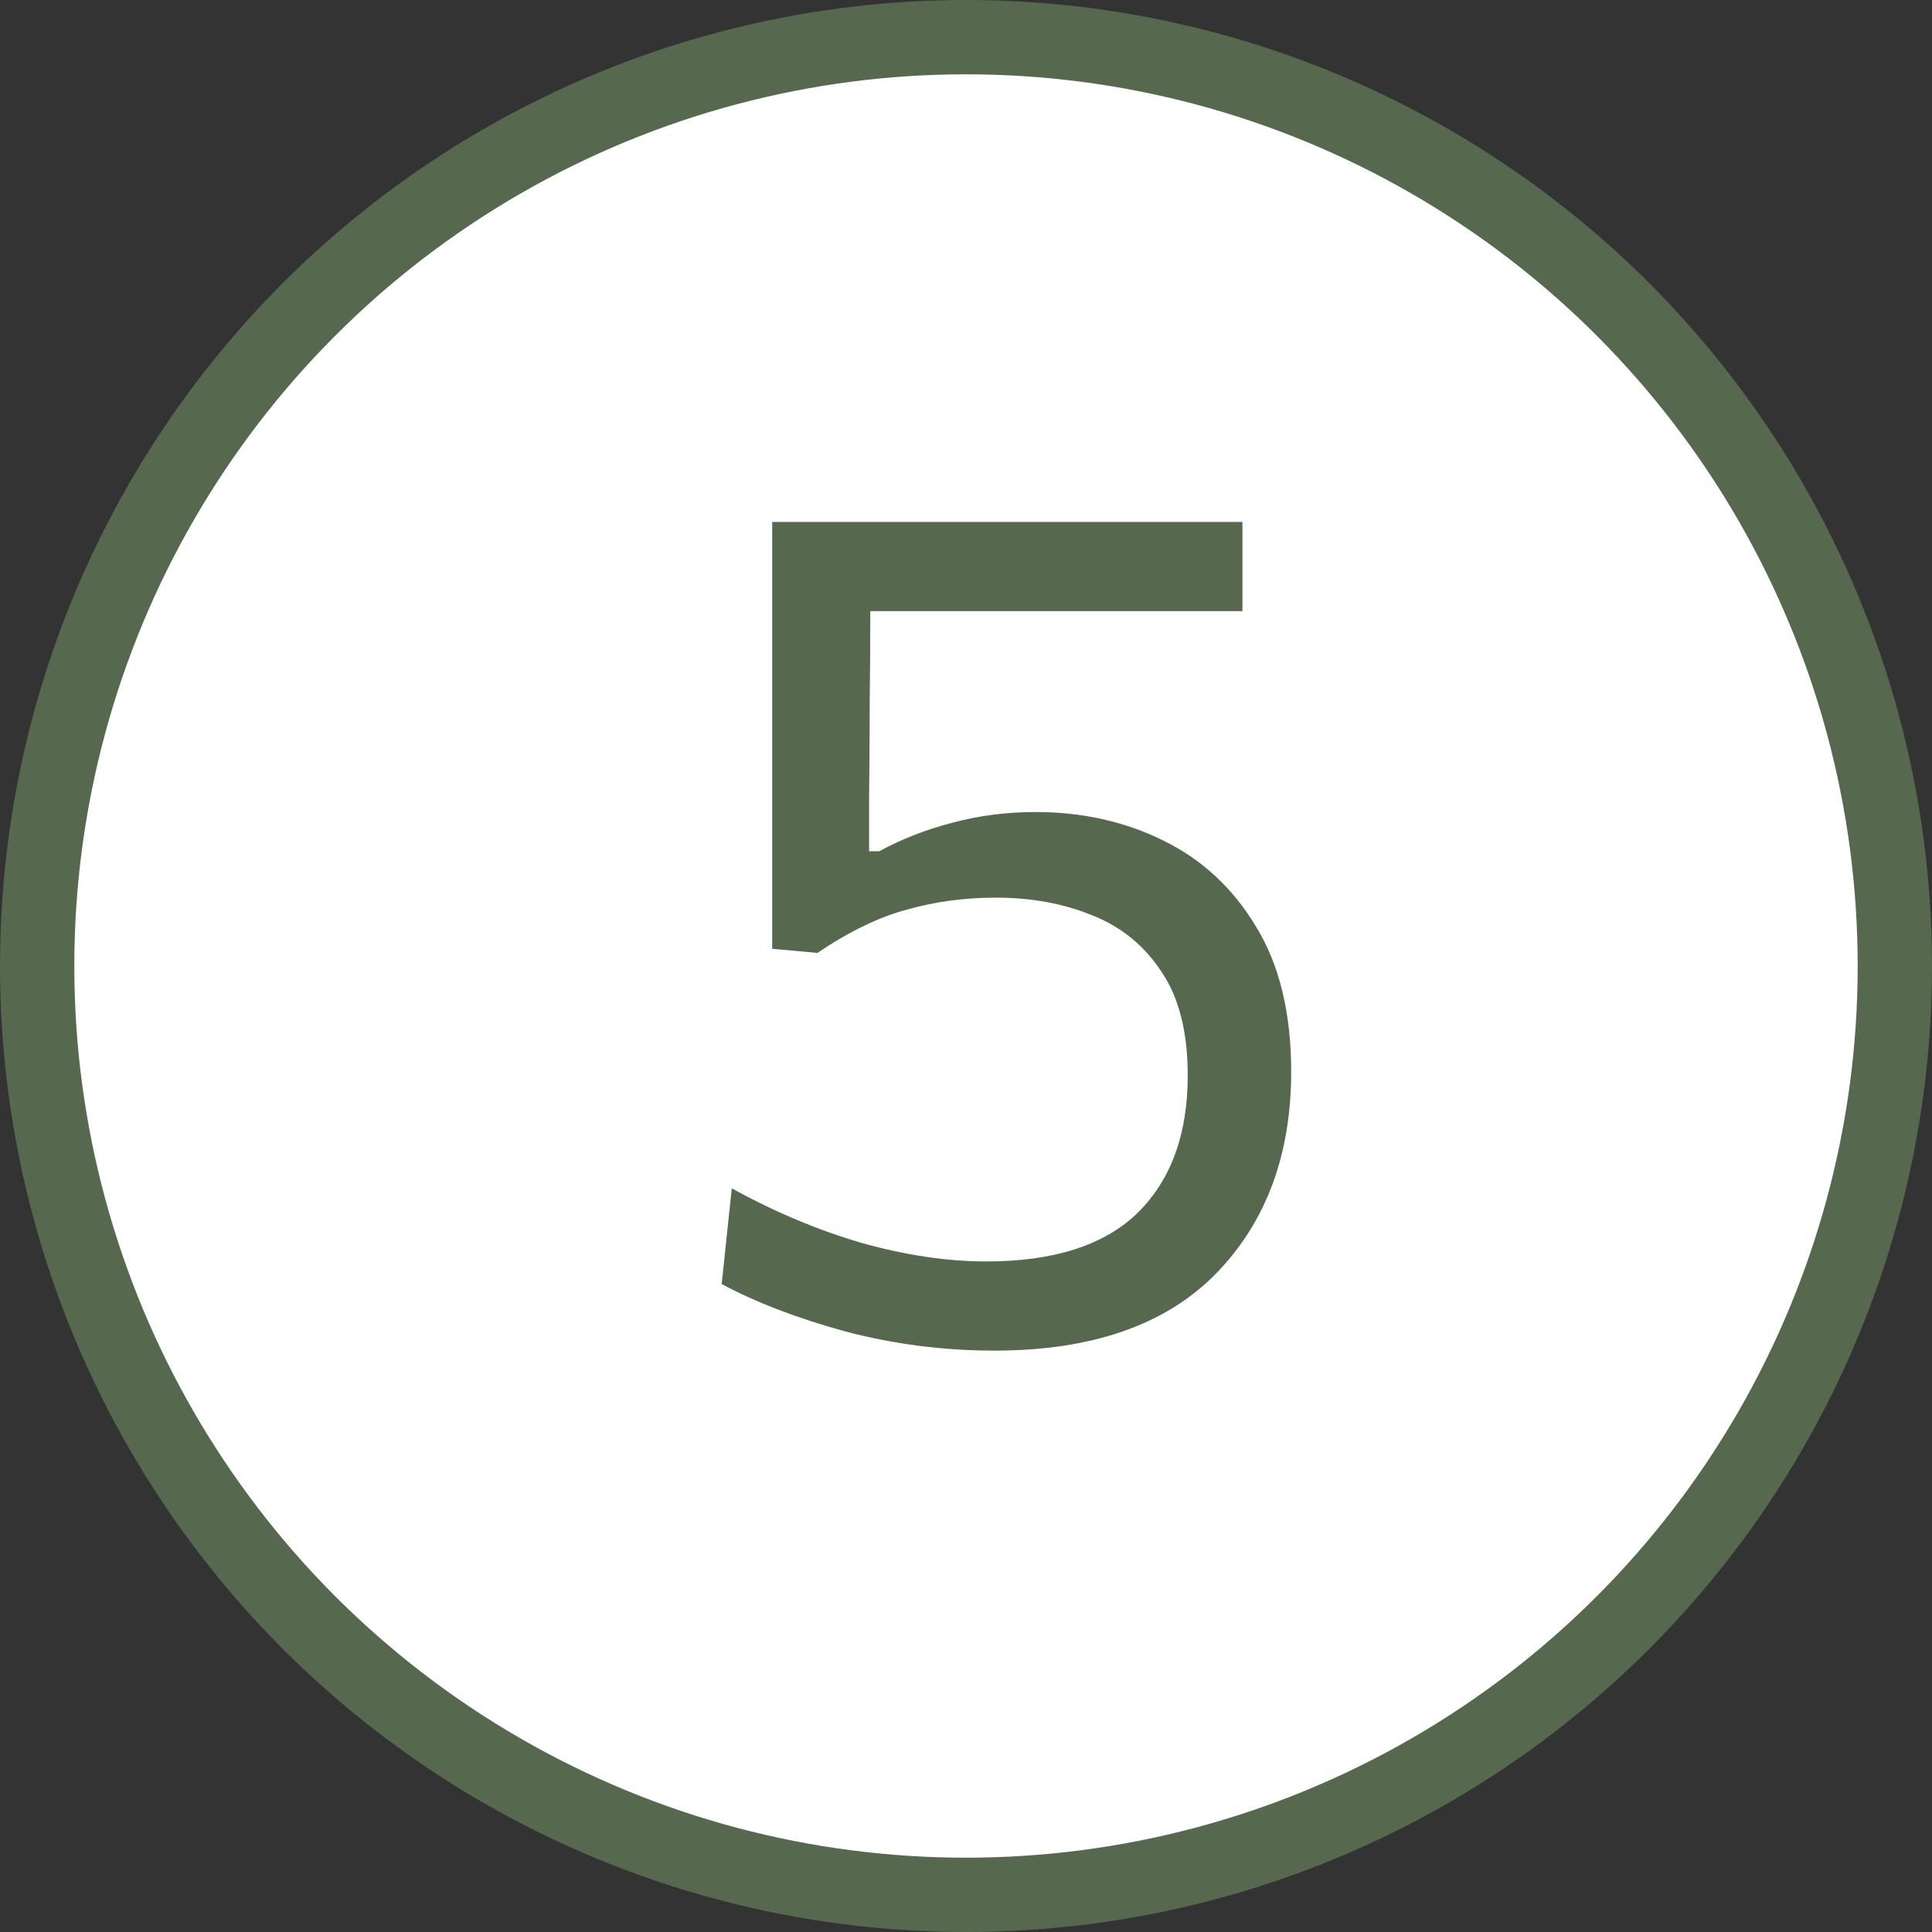
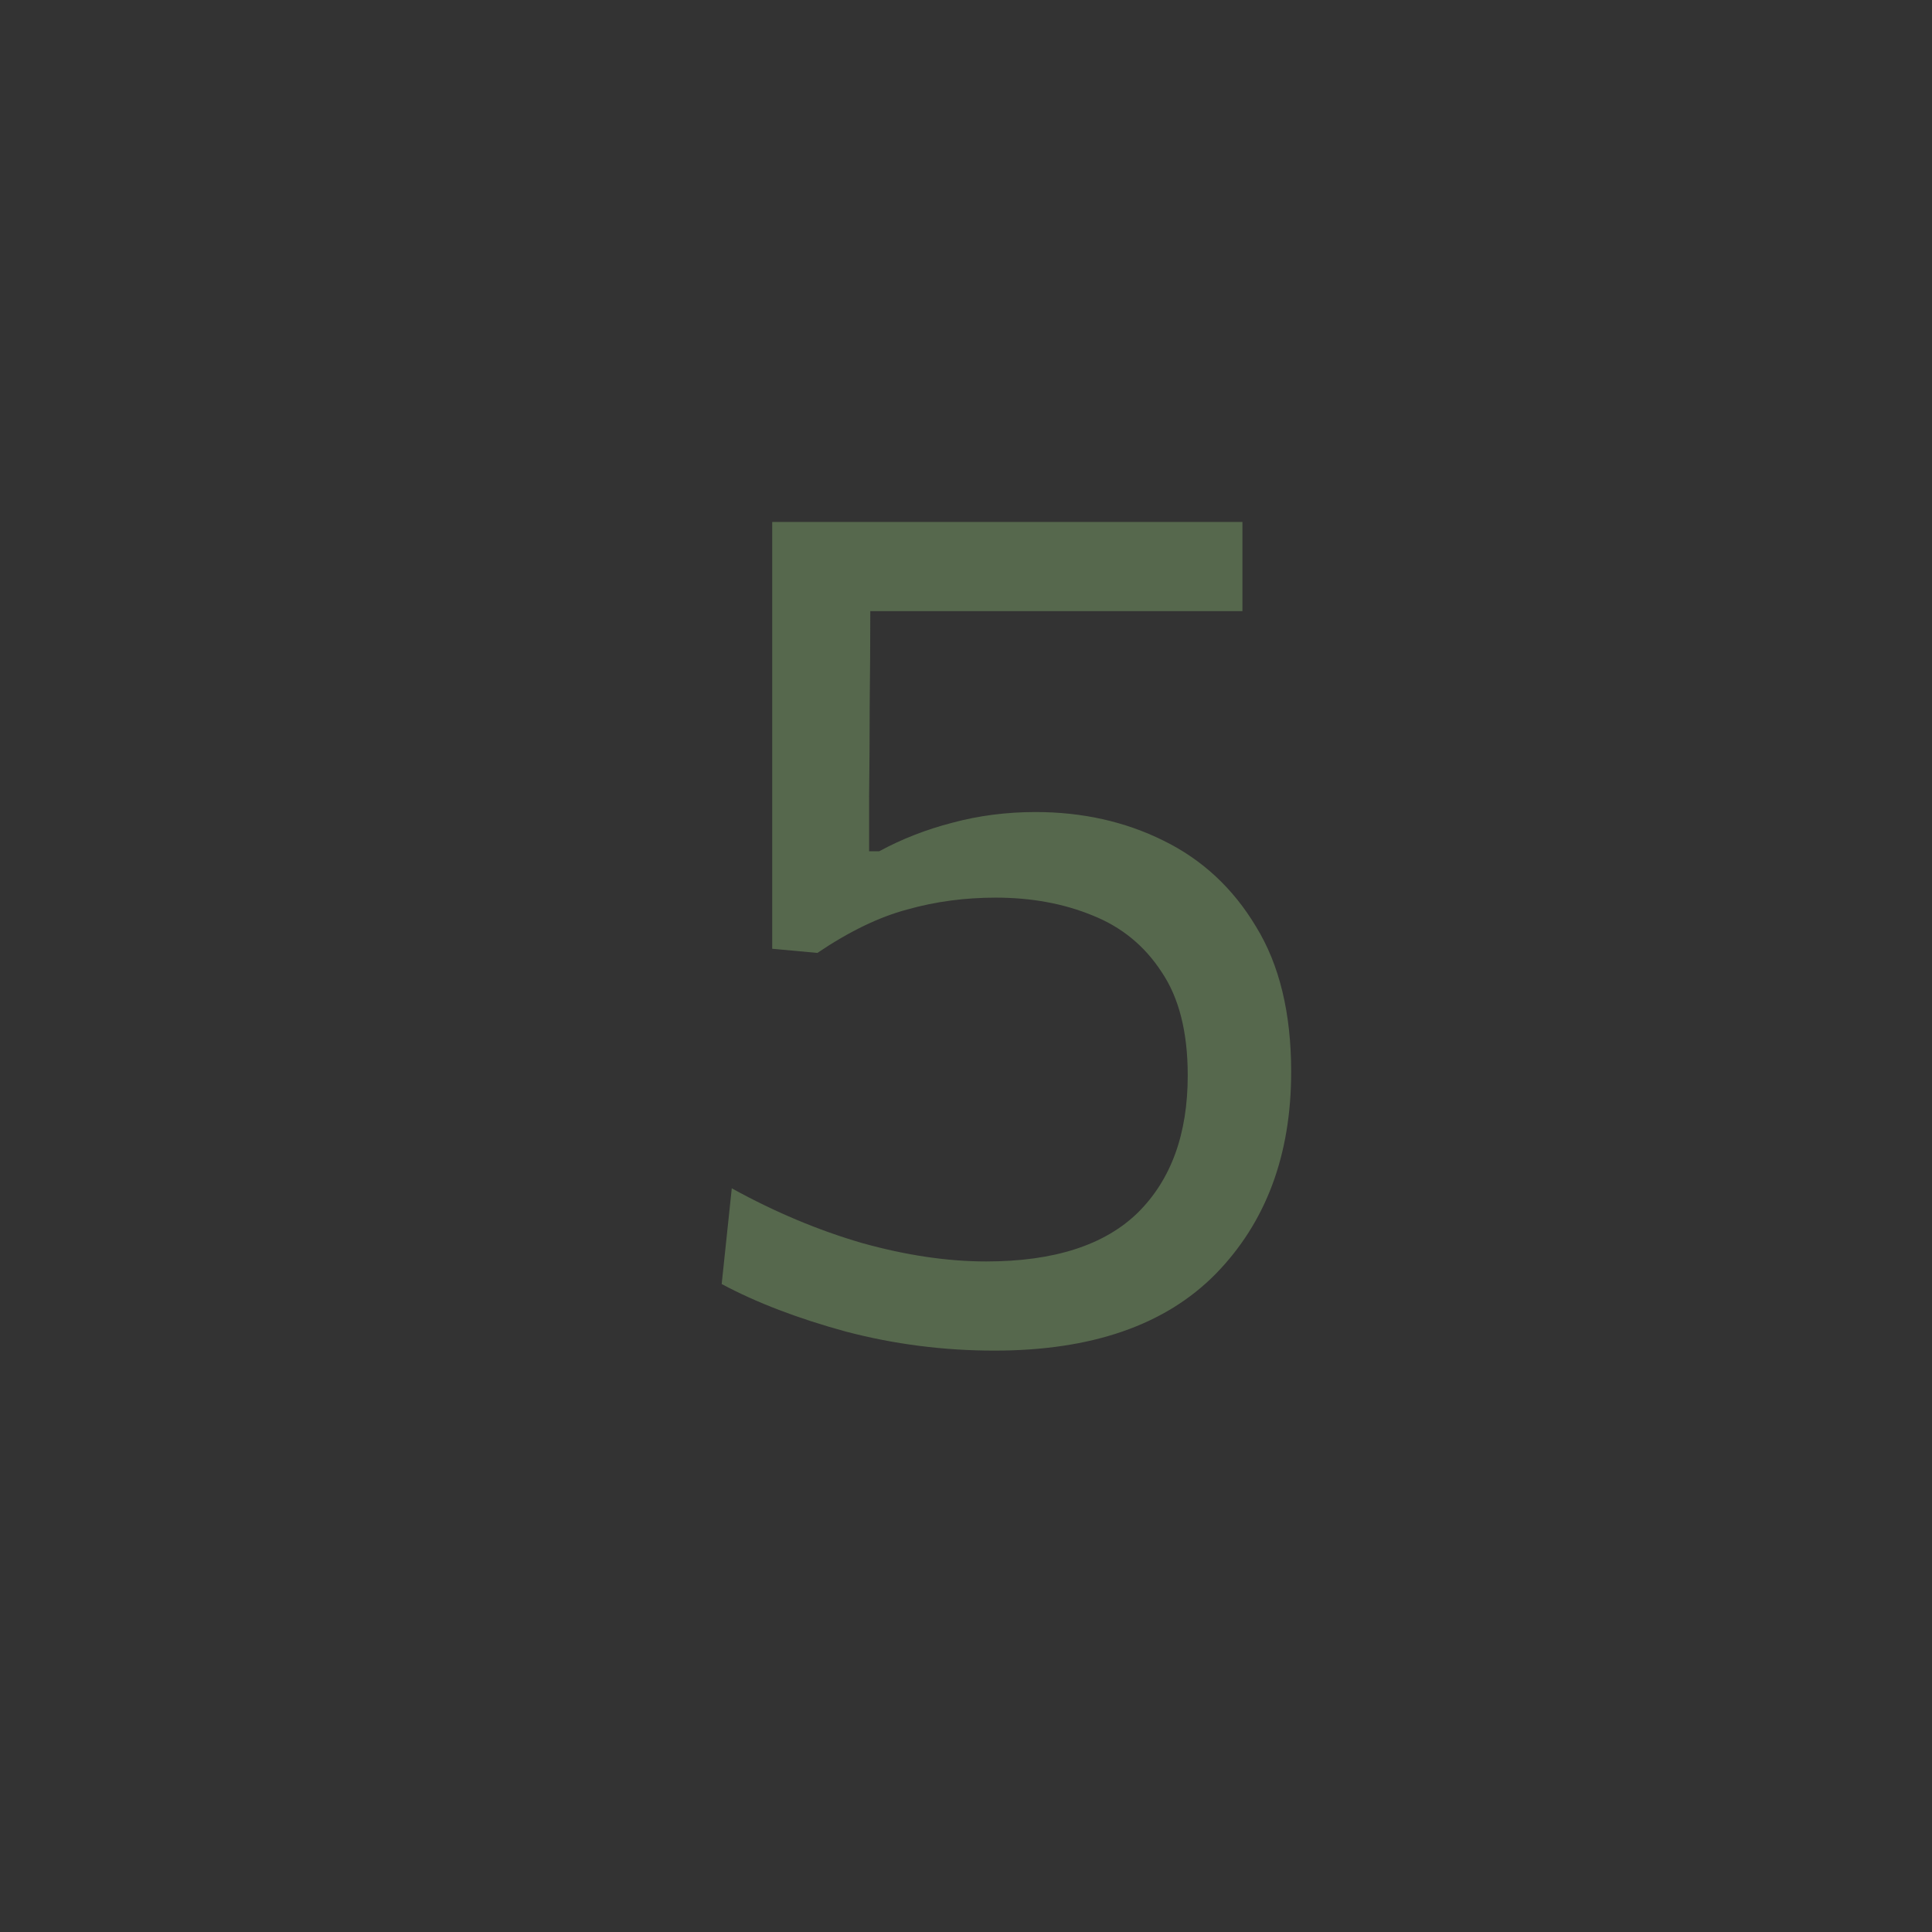
<svg xmlns="http://www.w3.org/2000/svg" width="26" height="26" viewBox="0 0 26 26" fill="none">
  <rect x="0" y="0" width="26" height="26" fill="#333333" stroke="none" />
-   <circle cx="13" cy="13" r="12.5" fill="white" stroke="#56684D" />
  <path d="M13.384 18.176C12.701 18.176 12.035 18.091 11.384 17.92C10.739 17.744 10.181 17.531 9.712 17.28L9.848 15.992C10.429 16.312 11.013 16.557 11.6 16.728C12.192 16.893 12.749 16.976 13.272 16.976C14.184 16.976 14.864 16.757 15.312 16.32C15.76 15.877 15.984 15.261 15.984 14.472C15.984 13.891 15.867 13.427 15.632 13.08C15.403 12.728 15.093 12.475 14.704 12.32C14.315 12.16 13.88 12.08 13.4 12.08C12.984 12.08 12.587 12.133 12.208 12.24C11.829 12.341 11.427 12.536 11 12.824L10.392 12.768V7.024H16.72V8.224H11.712C11.712 8.645 11.709 9.064 11.704 9.48C11.704 9.896 11.701 10.309 11.696 10.72V11.456H11.832C12.136 11.291 12.464 11.163 12.816 11.072C13.173 10.976 13.547 10.928 13.936 10.928C14.565 10.928 15.139 11.056 15.656 11.312C16.179 11.568 16.595 11.955 16.904 12.472C17.219 12.984 17.376 13.635 17.376 14.424C17.376 15.544 17.037 16.451 16.36 17.144C15.683 17.832 14.691 18.176 13.384 18.176Z" fill="#56684D" />
</svg>